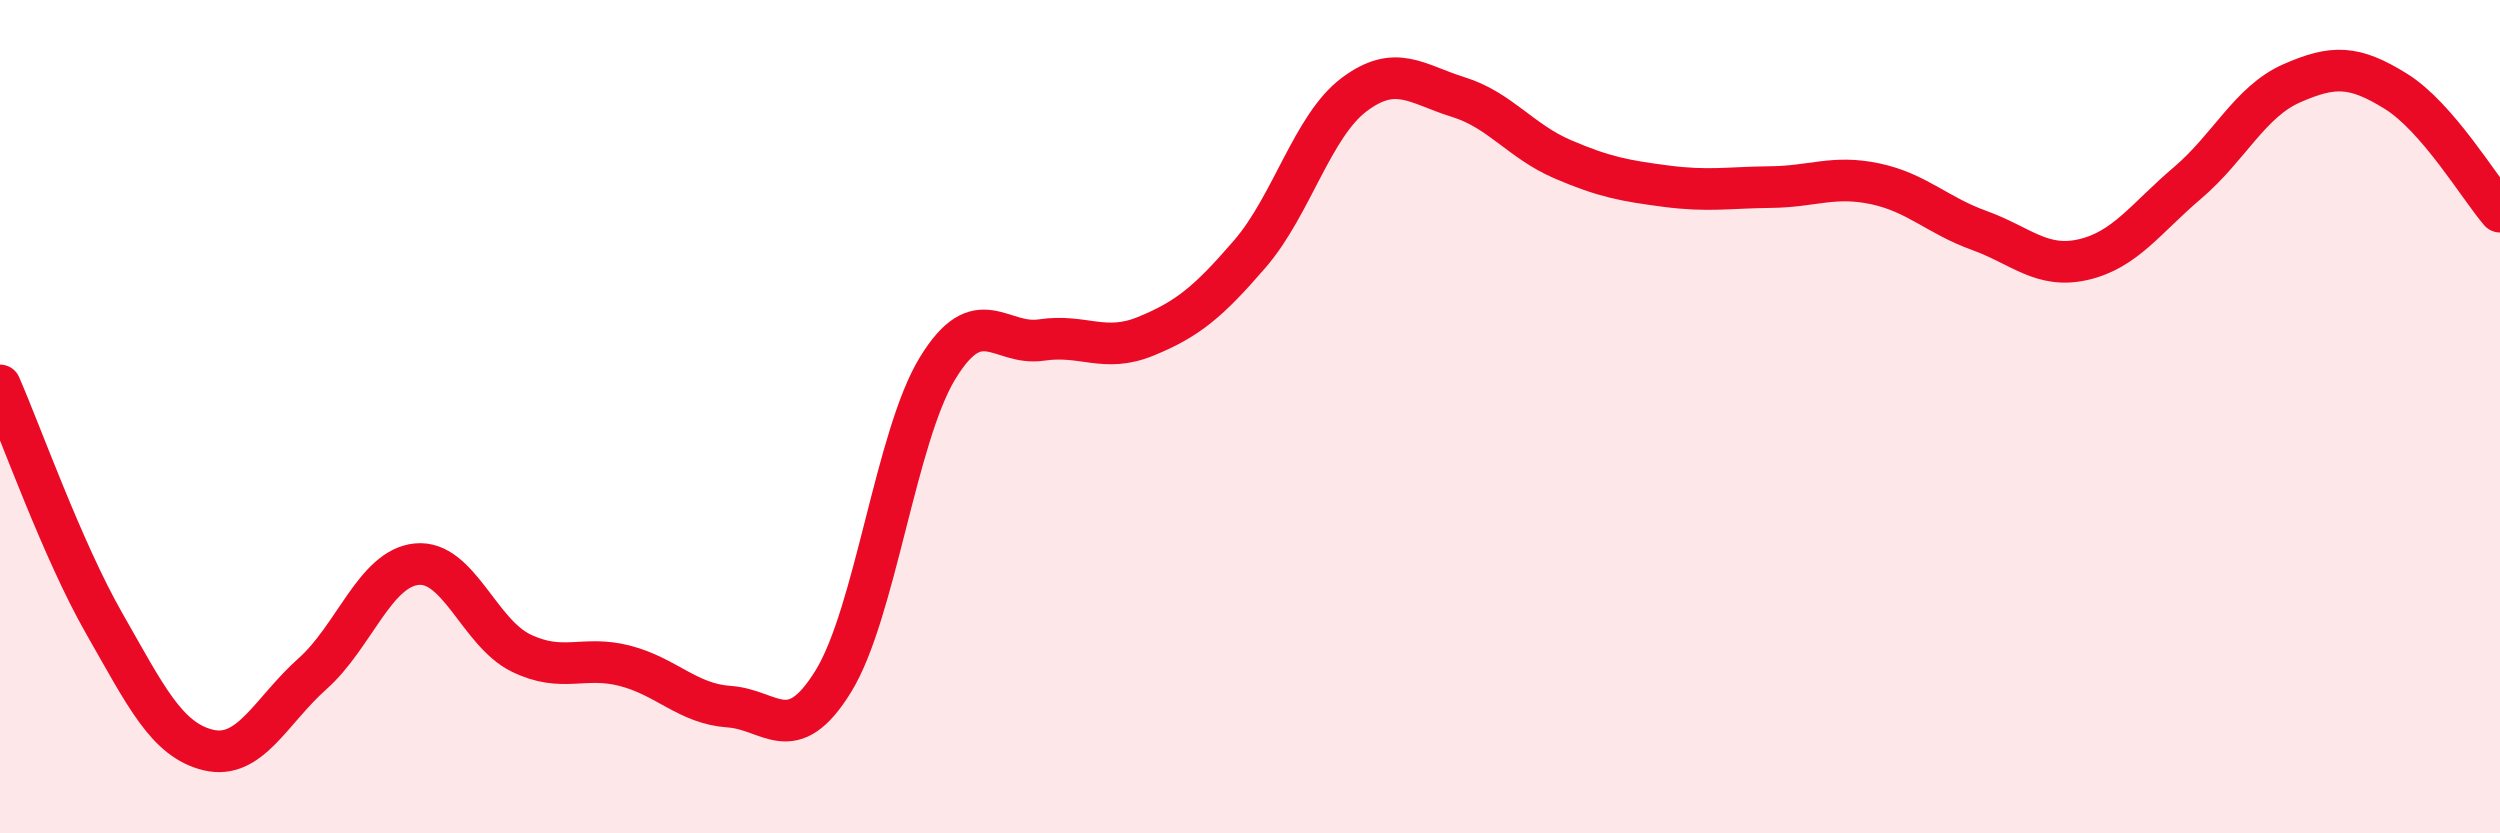
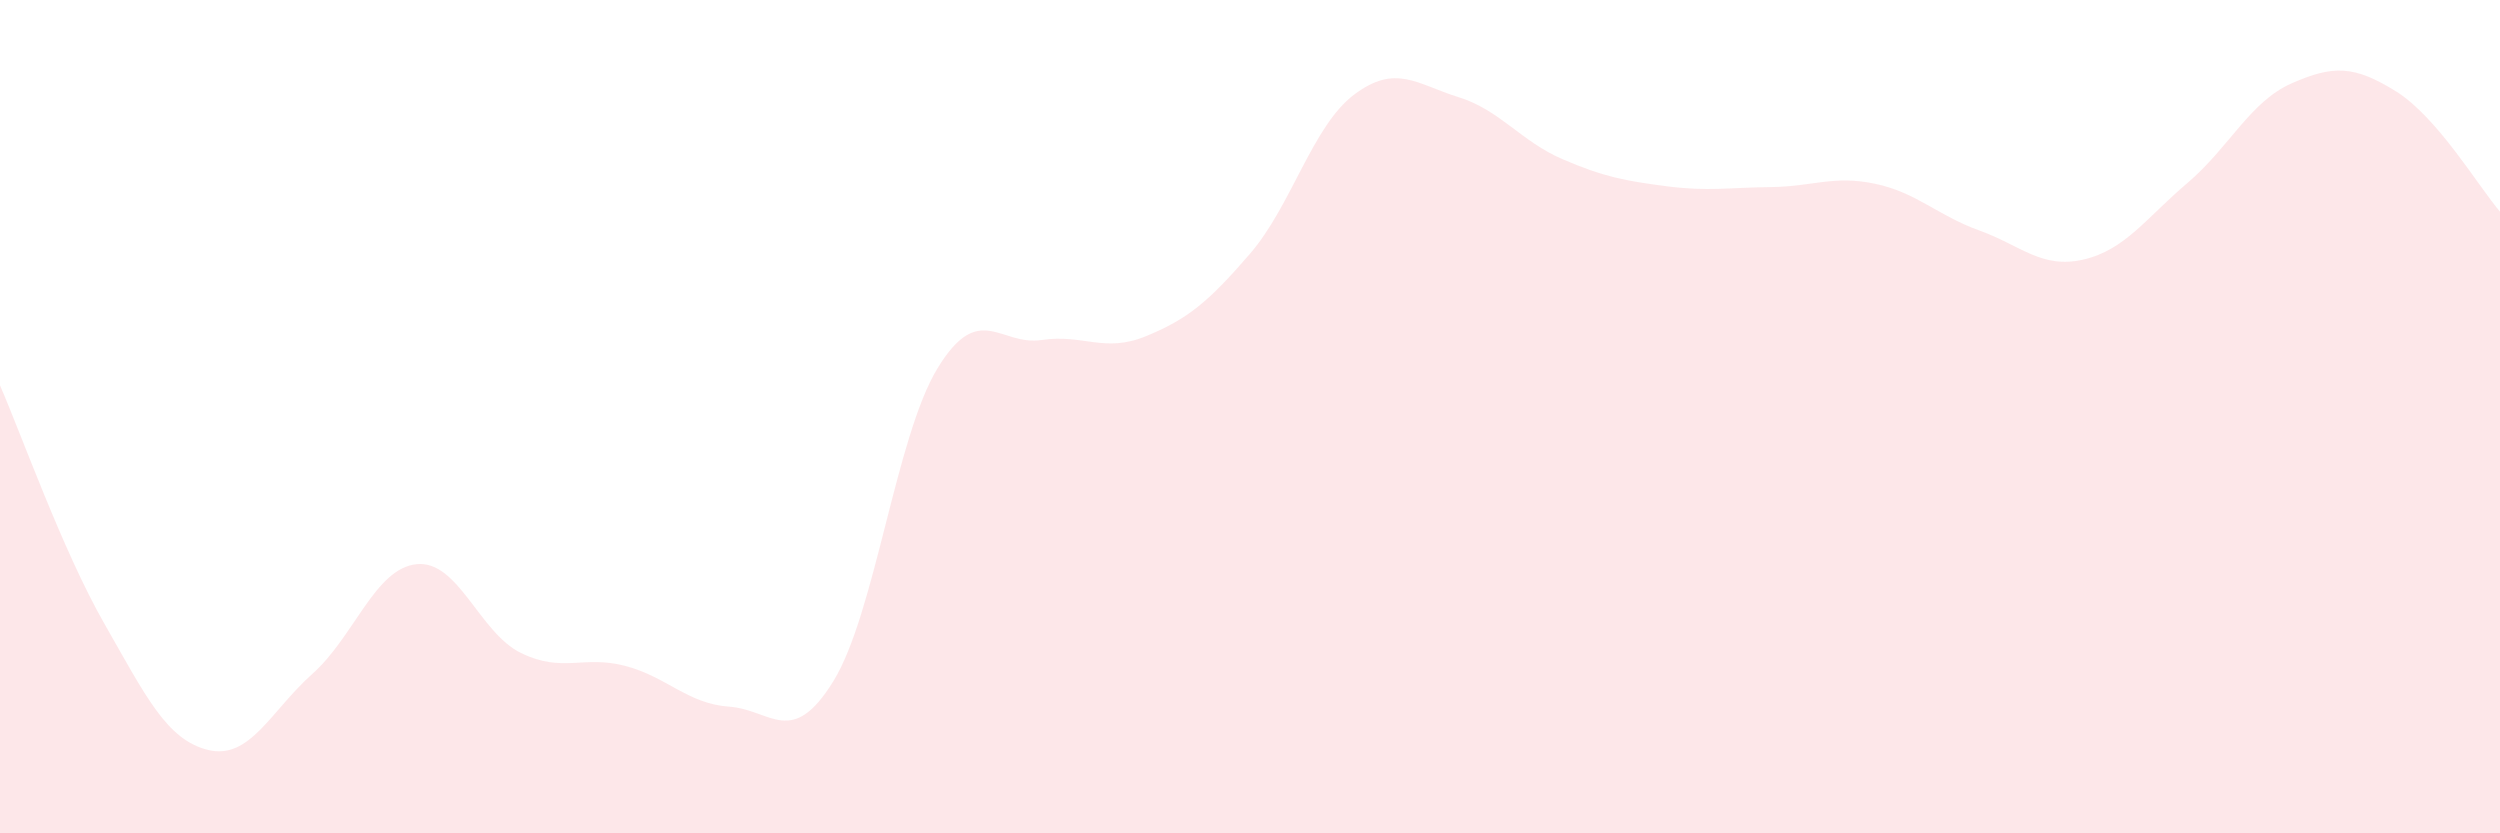
<svg xmlns="http://www.w3.org/2000/svg" width="60" height="20" viewBox="0 0 60 20">
  <path d="M 0,9.25 C 0.5,10.39 1.5,13.21 2.5,14.96 C 3.5,16.71 4,17.76 5,18 C 6,18.24 6.5,17.06 7.5,16.17 C 8.5,15.28 9,13.64 10,13.54 C 11,13.44 11.5,15.18 12.5,15.67 C 13.5,16.16 14,15.72 15,15.98 C 16,16.24 16.5,16.89 17.5,16.96 C 18.5,17.03 19,17.97 20,16.35 C 21,14.73 21.5,10.48 22.5,8.84 C 23.5,7.2 24,8.31 25,8.16 C 26,8.01 26.5,8.48 27.5,8.07 C 28.5,7.66 29,7.25 30,6.09 C 31,4.93 31.5,3.02 32.5,2.27 C 33.5,1.52 34,2.02 35,2.33 C 36,2.64 36.5,3.39 37.5,3.82 C 38.5,4.25 39,4.34 40,4.47 C 41,4.6 41.5,4.5 42.5,4.49 C 43.5,4.48 44,4.2 45,4.41 C 46,4.62 46.5,5.17 47.5,5.53 C 48.5,5.89 49,6.46 50,6.23 C 51,6 51.5,5.24 52.5,4.39 C 53.5,3.54 54,2.44 55,2 C 56,1.56 56.5,1.57 57.5,2.19 C 58.5,2.81 59.5,4.5 60,5.08L60 20L0 20Z" fill="#EB0A25" opacity="0.1" stroke-linecap="round" stroke-linejoin="round" />
-   <path d="M 0,9.25 C 0.5,10.39 1.5,13.21 2.5,14.96 C 3.5,16.71 4,17.76 5,18 C 6,18.24 6.5,17.06 7.5,16.17 C 8.5,15.28 9,13.64 10,13.54 C 11,13.44 11.5,15.18 12.5,15.67 C 13.5,16.16 14,15.72 15,15.98 C 16,16.24 16.5,16.89 17.5,16.96 C 18.5,17.03 19,17.97 20,16.35 C 21,14.73 21.5,10.48 22.5,8.84 C 23.5,7.2 24,8.31 25,8.16 C 26,8.01 26.5,8.48 27.5,8.07 C 28.5,7.66 29,7.25 30,6.09 C 31,4.93 31.5,3.02 32.5,2.27 C 33.5,1.52 34,2.02 35,2.33 C 36,2.64 36.5,3.39 37.5,3.82 C 38.5,4.25 39,4.34 40,4.47 C 41,4.6 41.5,4.5 42.5,4.49 C 43.5,4.48 44,4.2 45,4.41 C 46,4.62 46.5,5.17 47.5,5.53 C 48.5,5.89 49,6.46 50,6.23 C 51,6 51.5,5.24 52.5,4.39 C 53.5,3.54 54,2.44 55,2 C 56,1.56 56.5,1.57 57.5,2.19 C 58.5,2.81 59.5,4.5 60,5.08" stroke="#EB0A25" stroke-width="1" fill="none" stroke-linecap="round" stroke-linejoin="round" />
</svg>